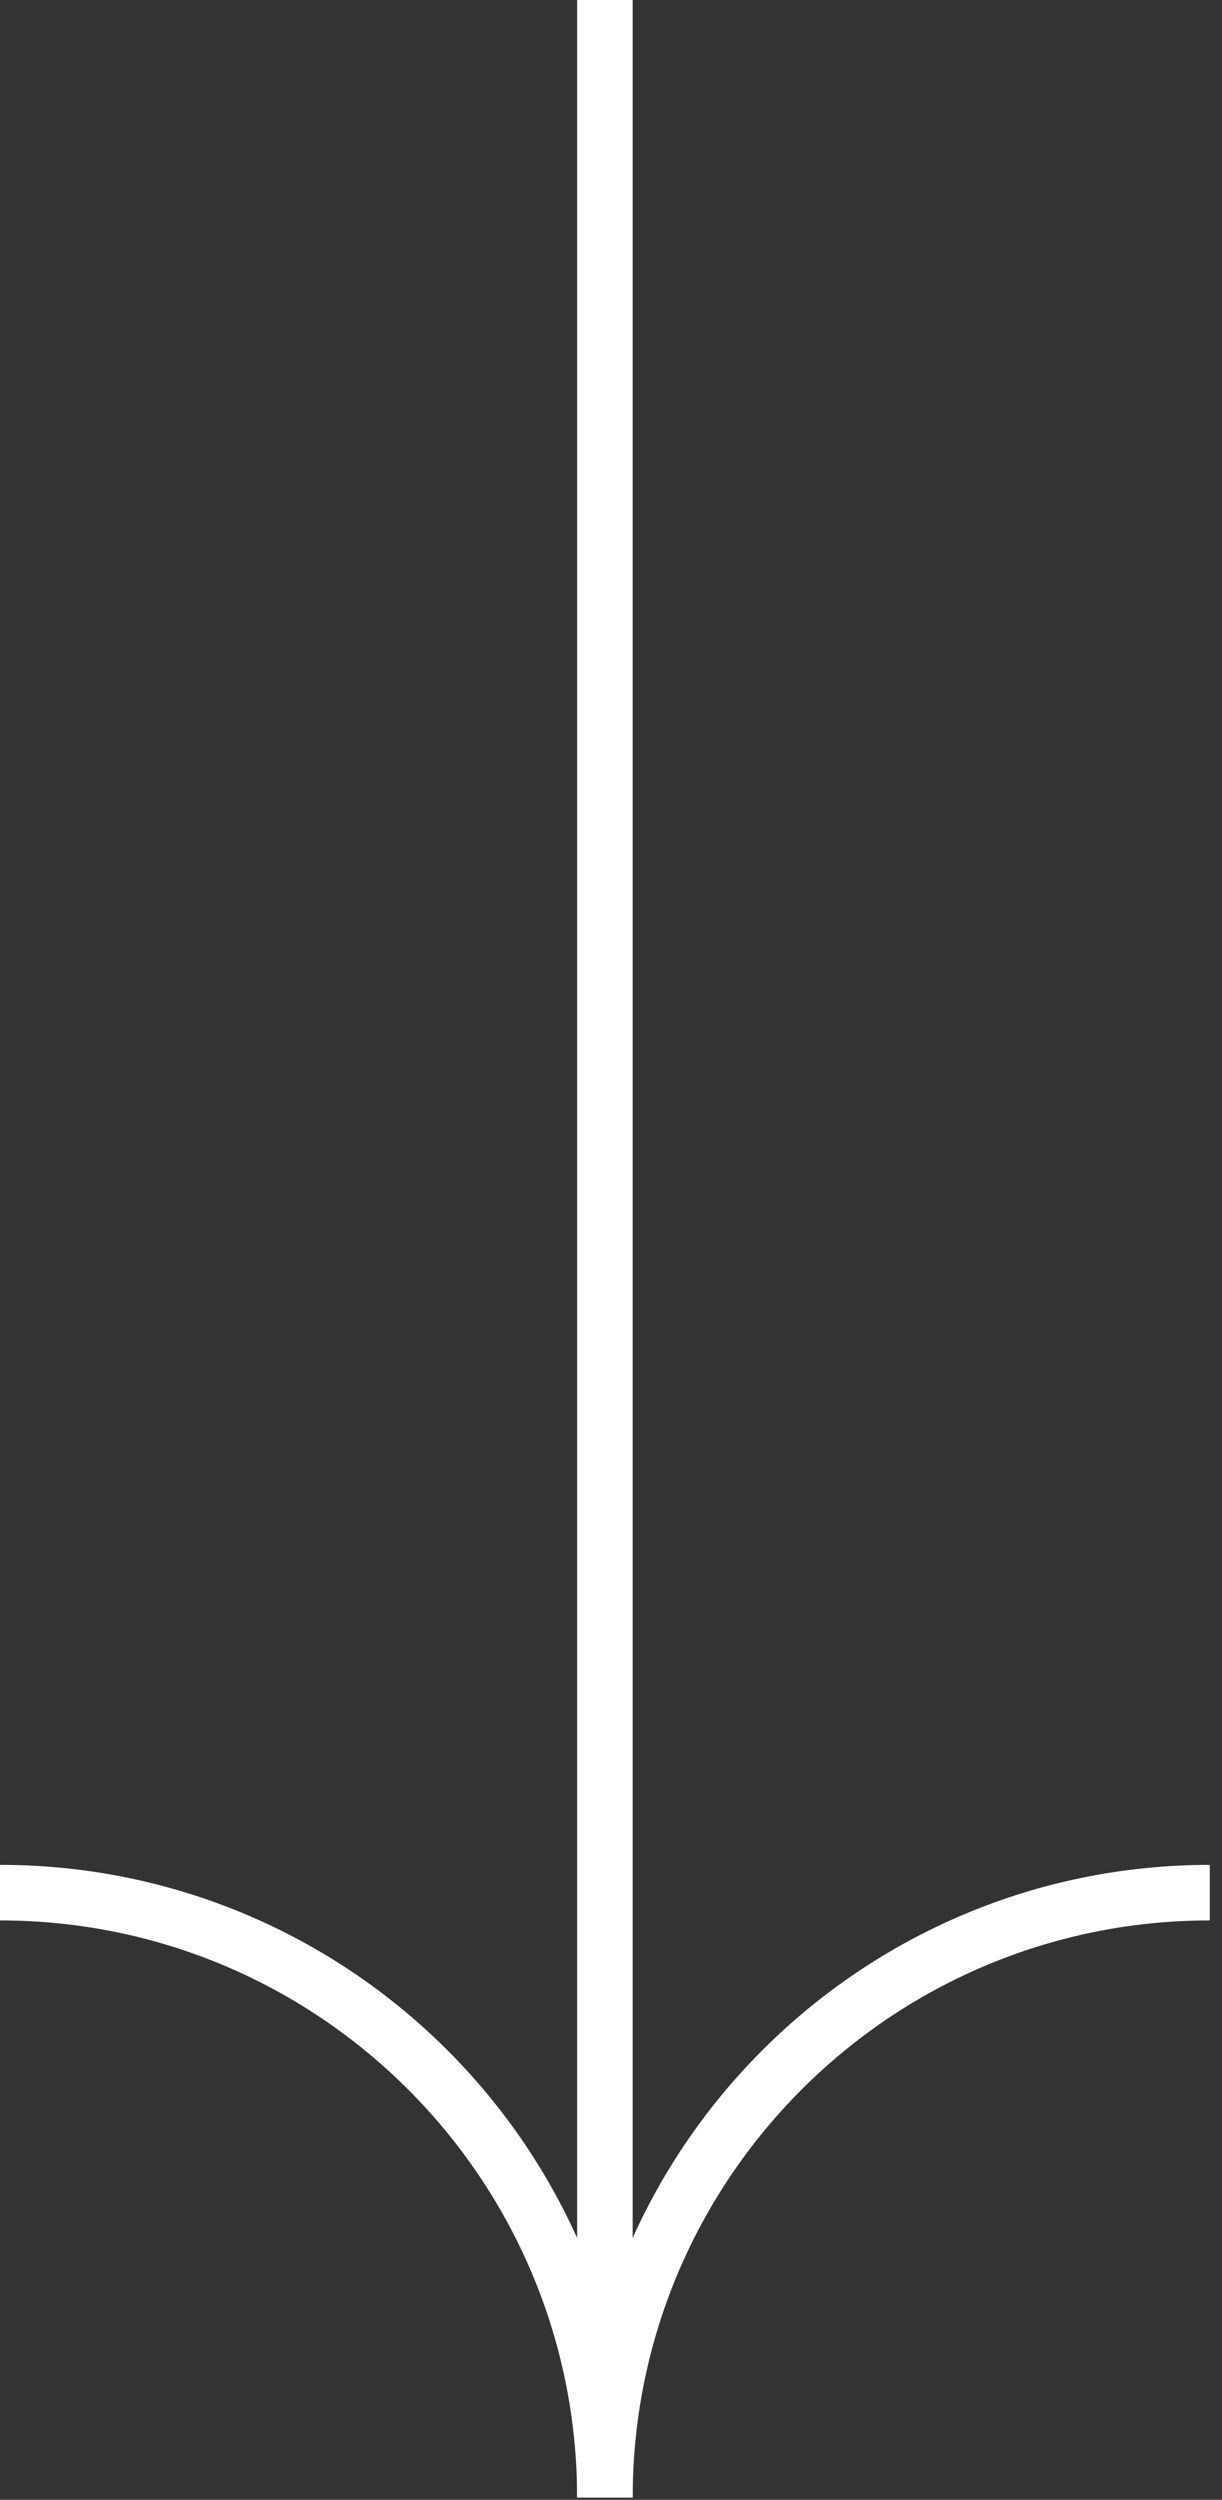
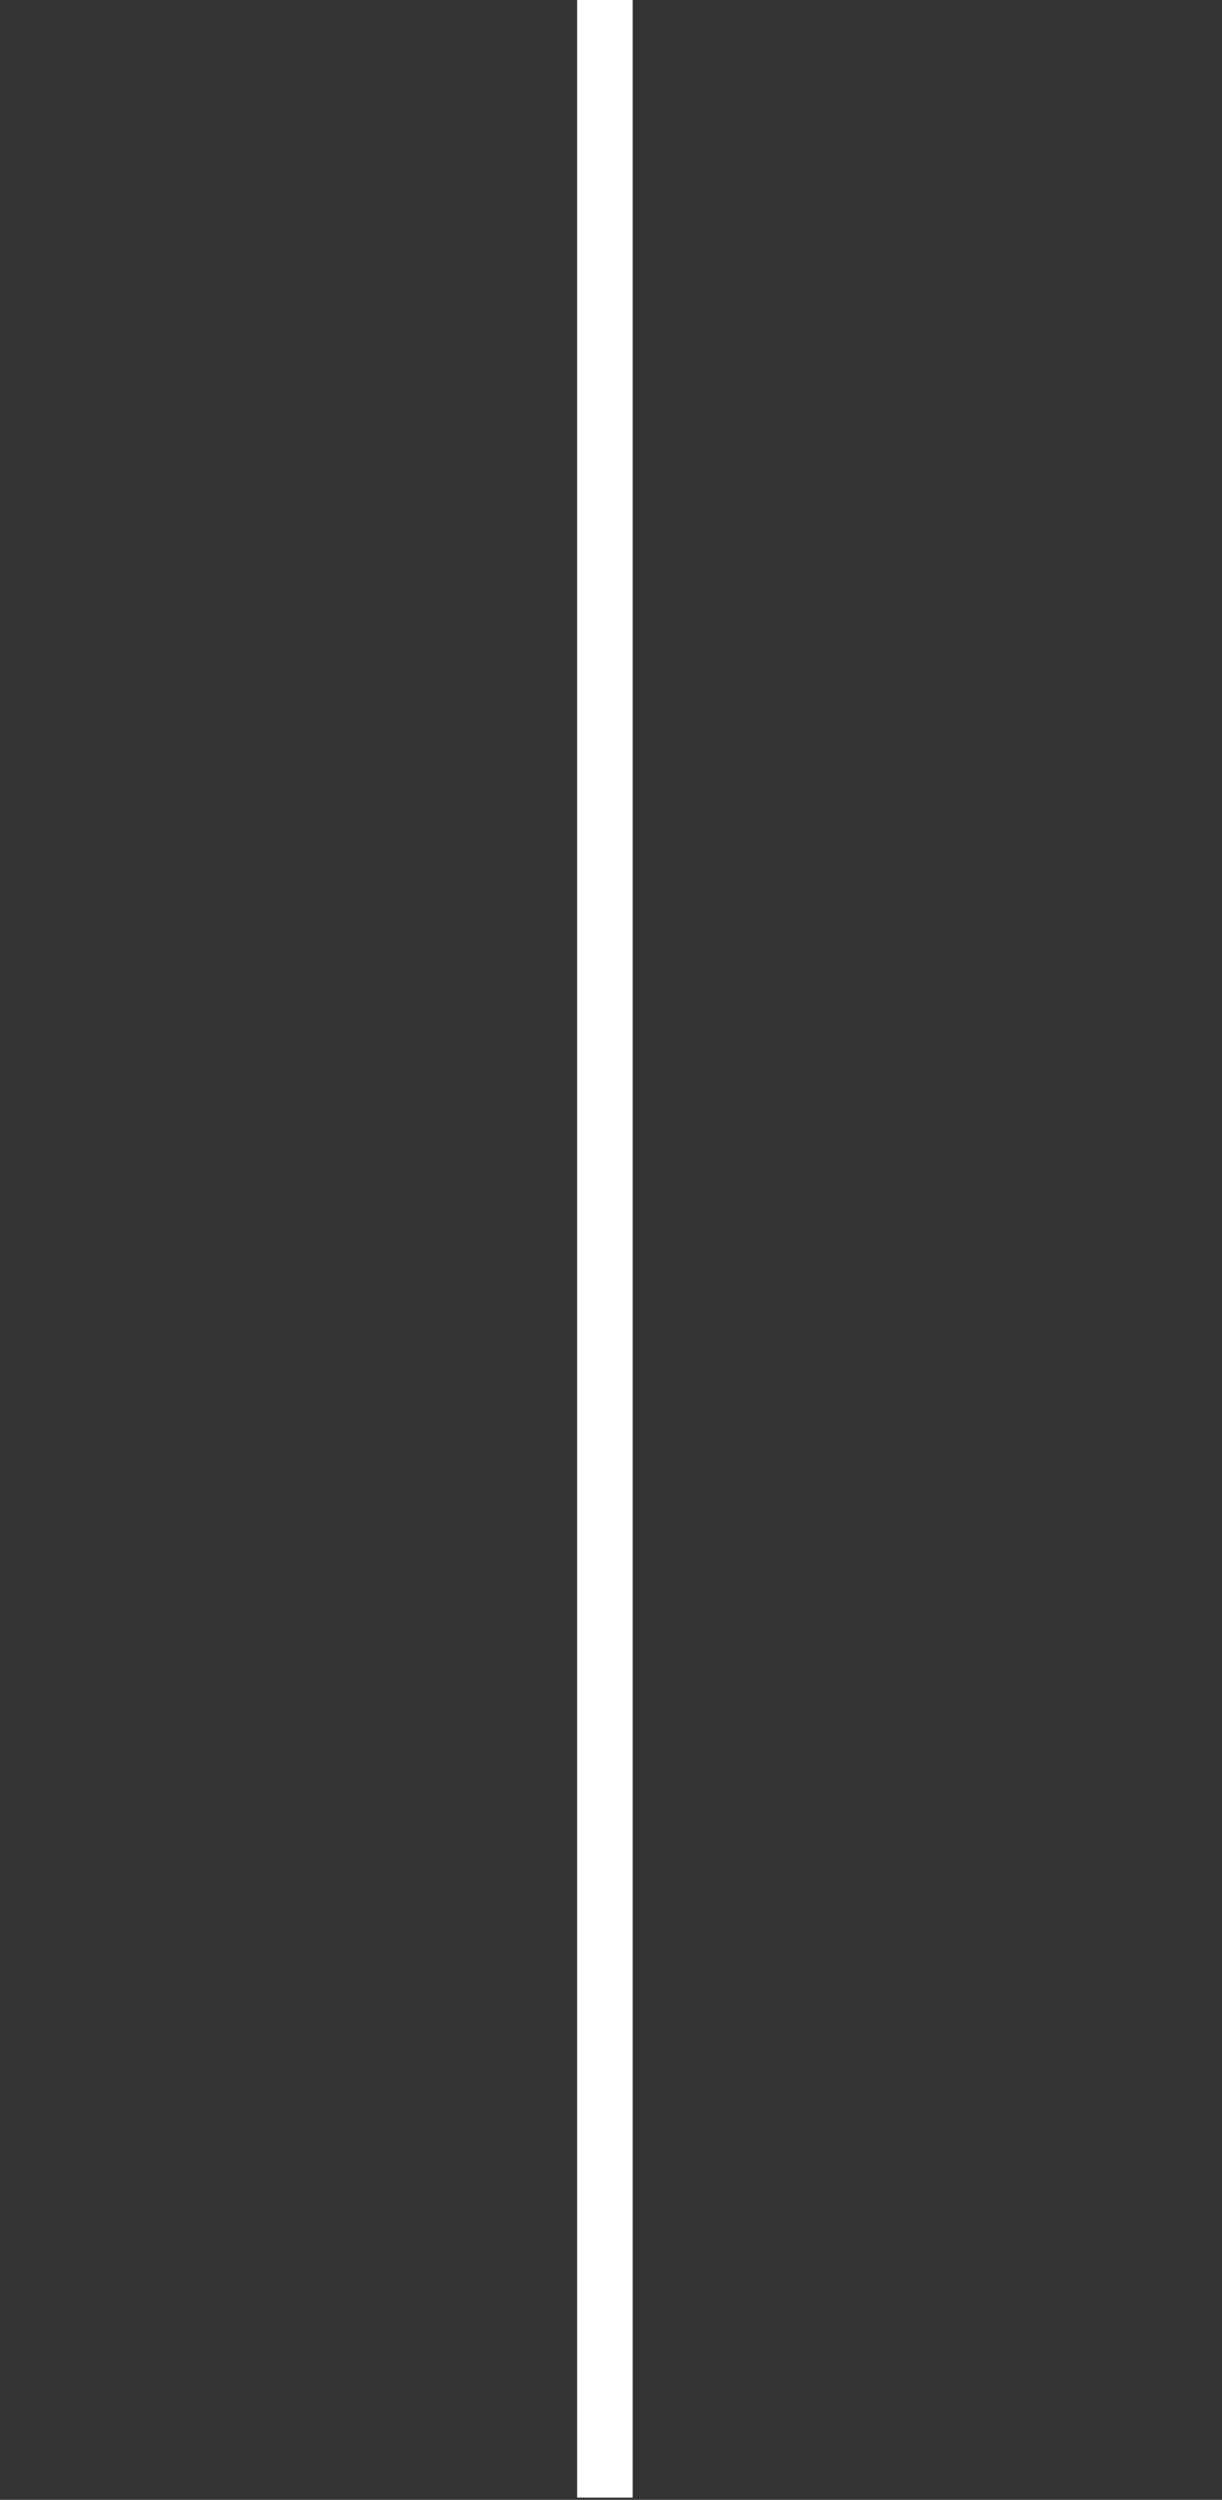
<svg xmlns="http://www.w3.org/2000/svg" width="44" height="90" viewBox="0 0 44 90" fill="none">
  <rect x="0" y="0" width="44" height="90" fill="#333333" stroke="none" />
-   <path d="M43.56 68.14C31.53 68.14 21.78 77.89 21.78 89.92C21.78 77.89 12.03 68.14 5.72205e-05 68.14" stroke="white" stroke-width="2" stroke-miterlimit="10" />
  <path d="M21.78 89.92L21.78 0" stroke="white" stroke-width="2" stroke-miterlimit="10" />
</svg>